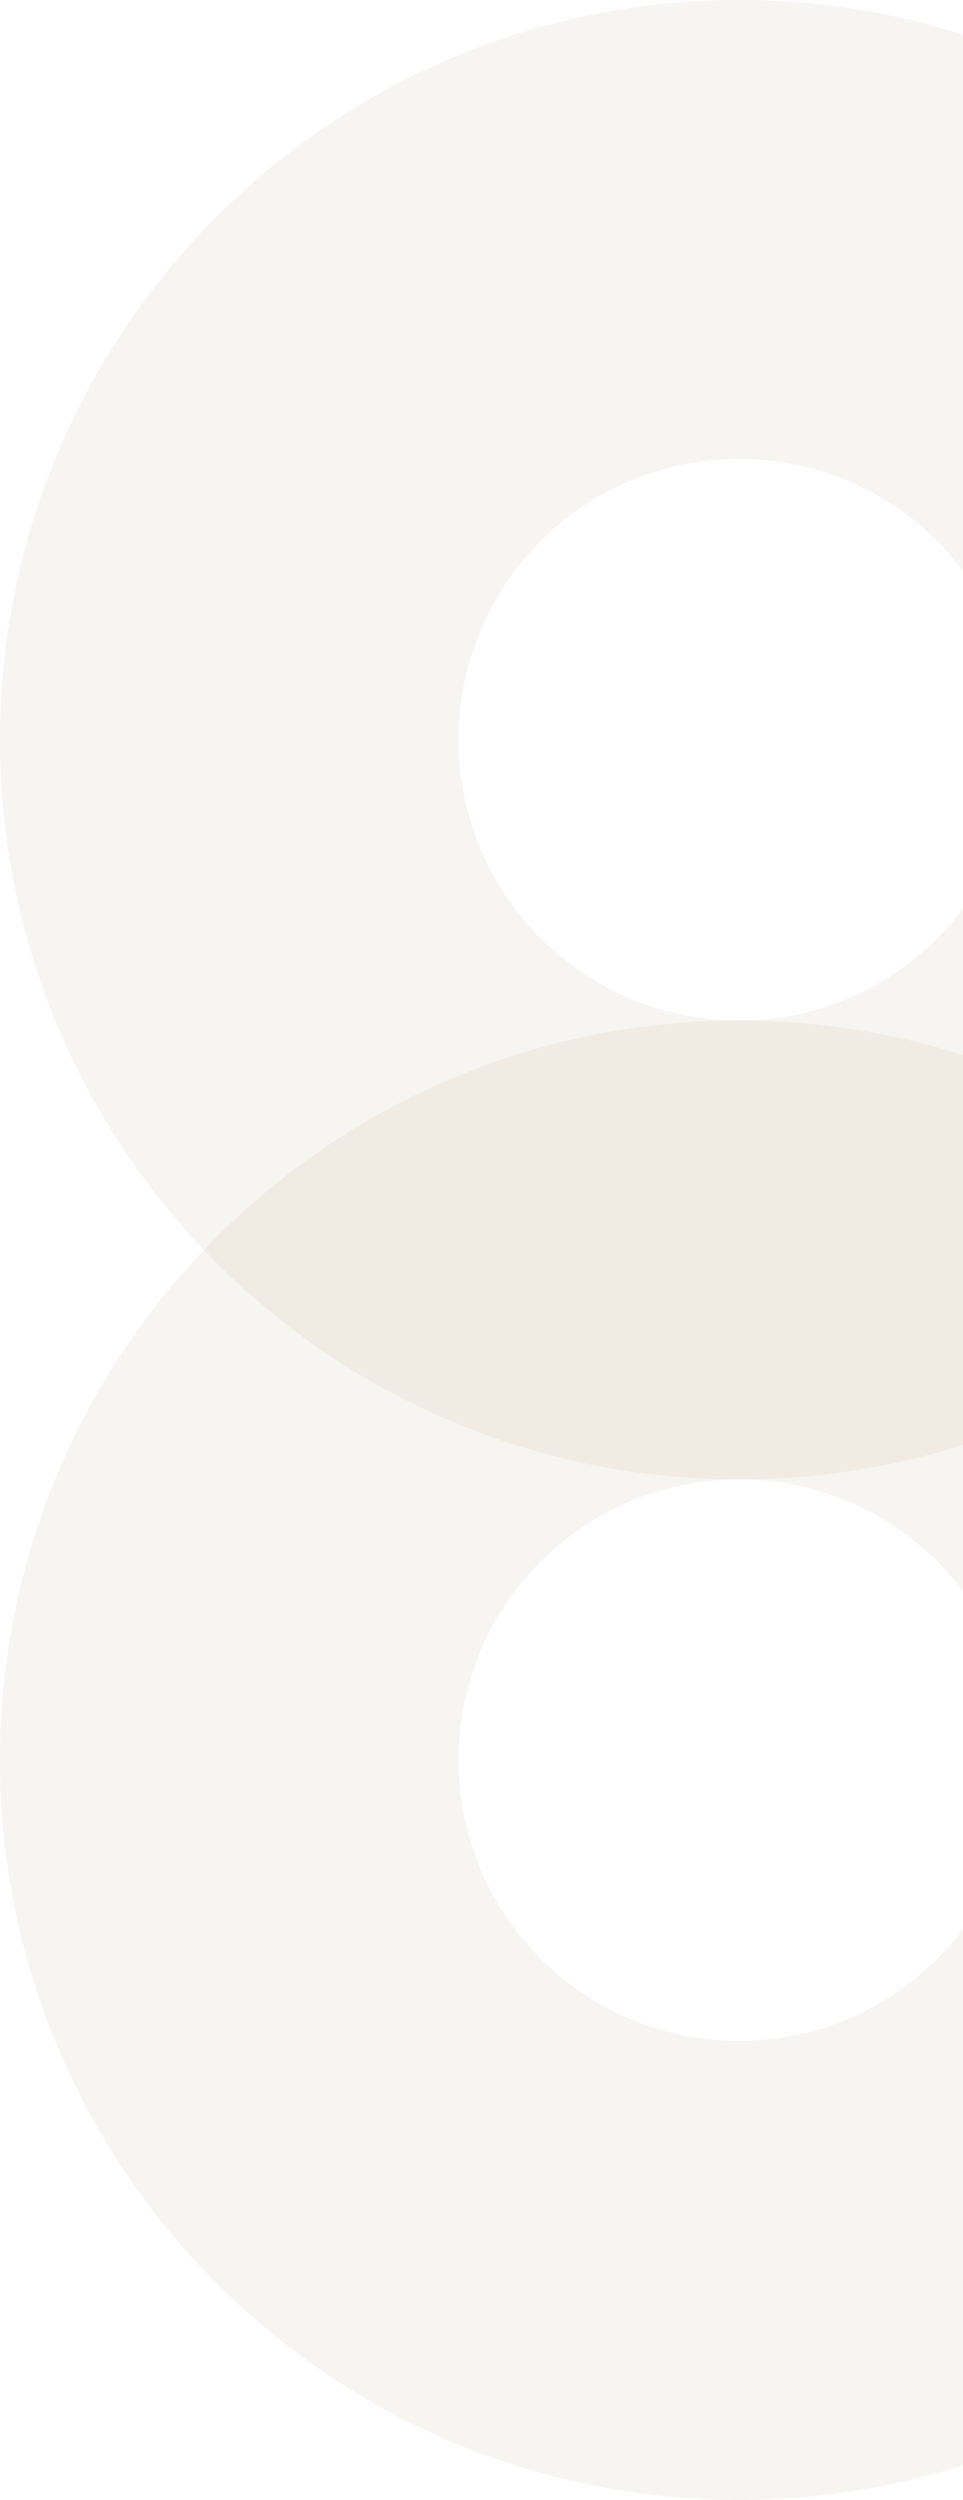
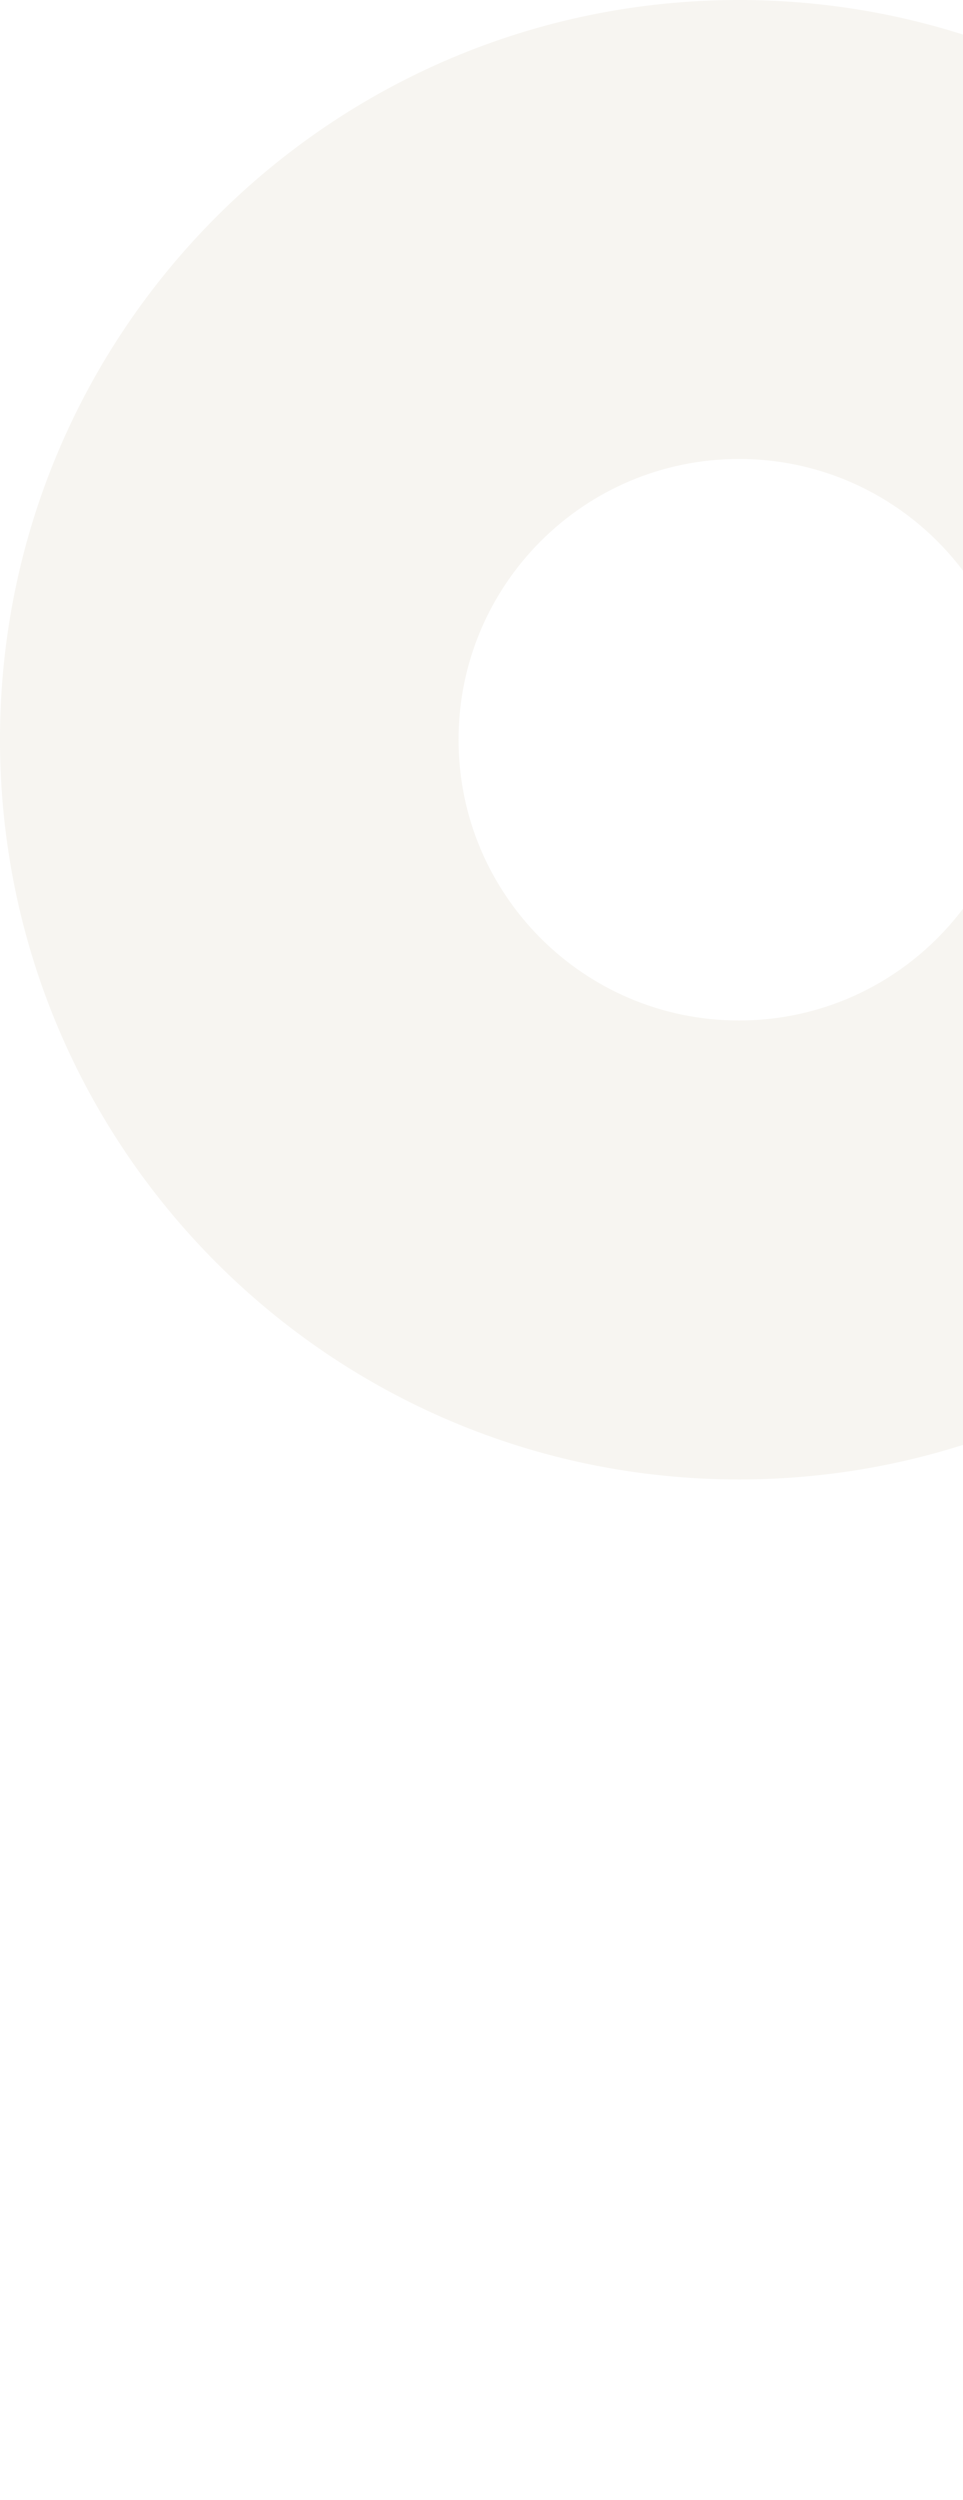
<svg xmlns="http://www.w3.org/2000/svg" version="1.1" id="レイヤー_1" x="0px" y="0px" viewBox="0 0 1980 5135.3" style="enable-background:new 0 0 1980 5135.3;" xml:space="preserve">
  <style type="text/css">
	.st0{opacity:8.000000e-02;fill:#978455;enable-background:new    ;}
</style>
  <g>
    <path class="st0" d="M1519.5,2096.2c-318.5,0-576.7-258.2-576.7-576.7c0-318.5,258.2-576.7,576.7-576.7   c188.1,0,355.2,90.1,460.5,229.5V71c-145.2-46.1-299.9-71-460.5-71C680.3,0,0,680.3,0,1519.5s680.3,1519.5,1519.5,1519.5   c160.5,0,315.2-24.9,460.5-71V1866.7C1874.7,2006.1,1707.7,2096.2,1519.5,2096.2z" />
  </g>
  <g>
-     <path class="st0" d="M1519.5,4192.2c-318.5,0-576.7-258.2-576.7-576.7s258.2-576.7,576.7-576.7c188.1,0,355.2,90.1,460.5,229.5   V2167.2c-145.2-46.1-299.9-71-460.5-71C680.3,2096.2,0,2776.5,0,3615.7s680.3,1519.5,1519.5,1519.5c160.5,0,315.2-24.9,460.5-71   V3962.8C1874.7,4102.1,1707.7,4192.2,1519.5,4192.2z" />
-   </g>
+     </g>
</svg>